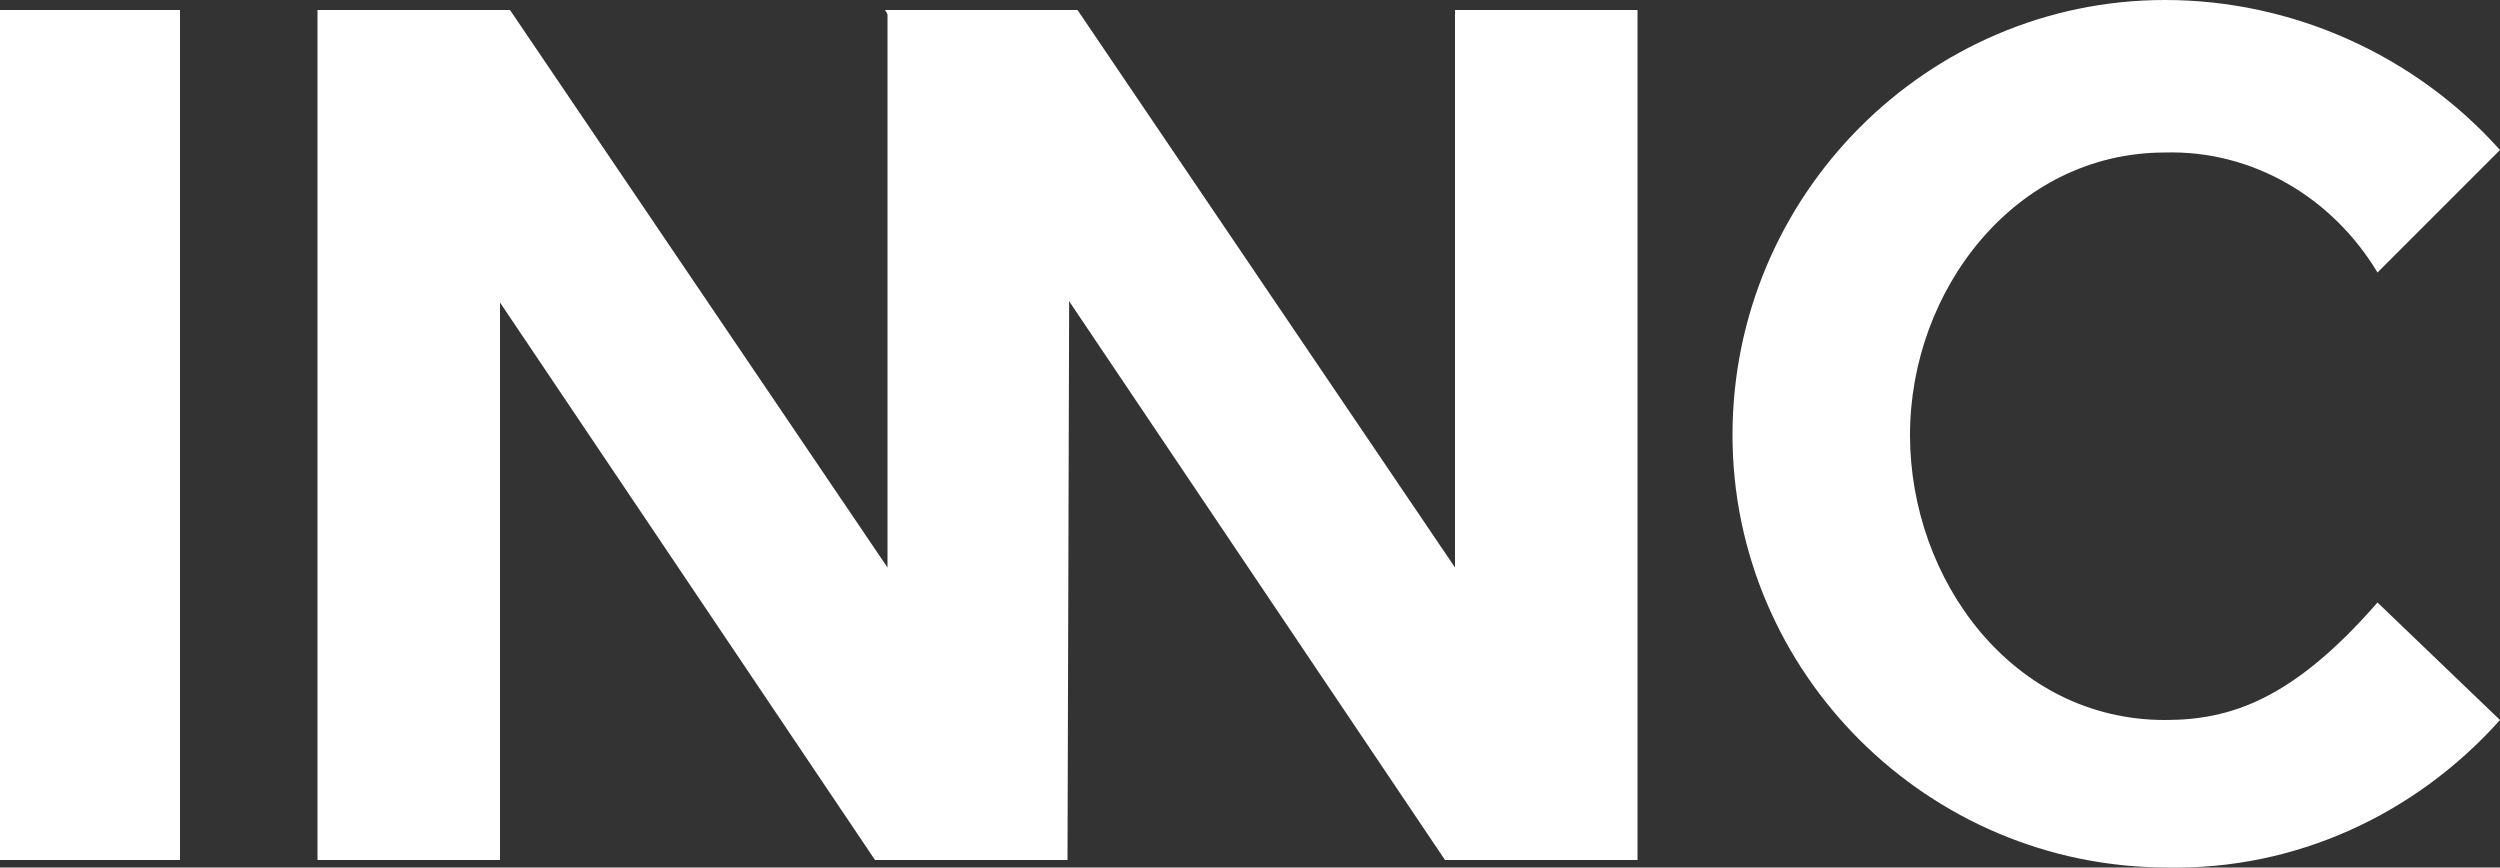
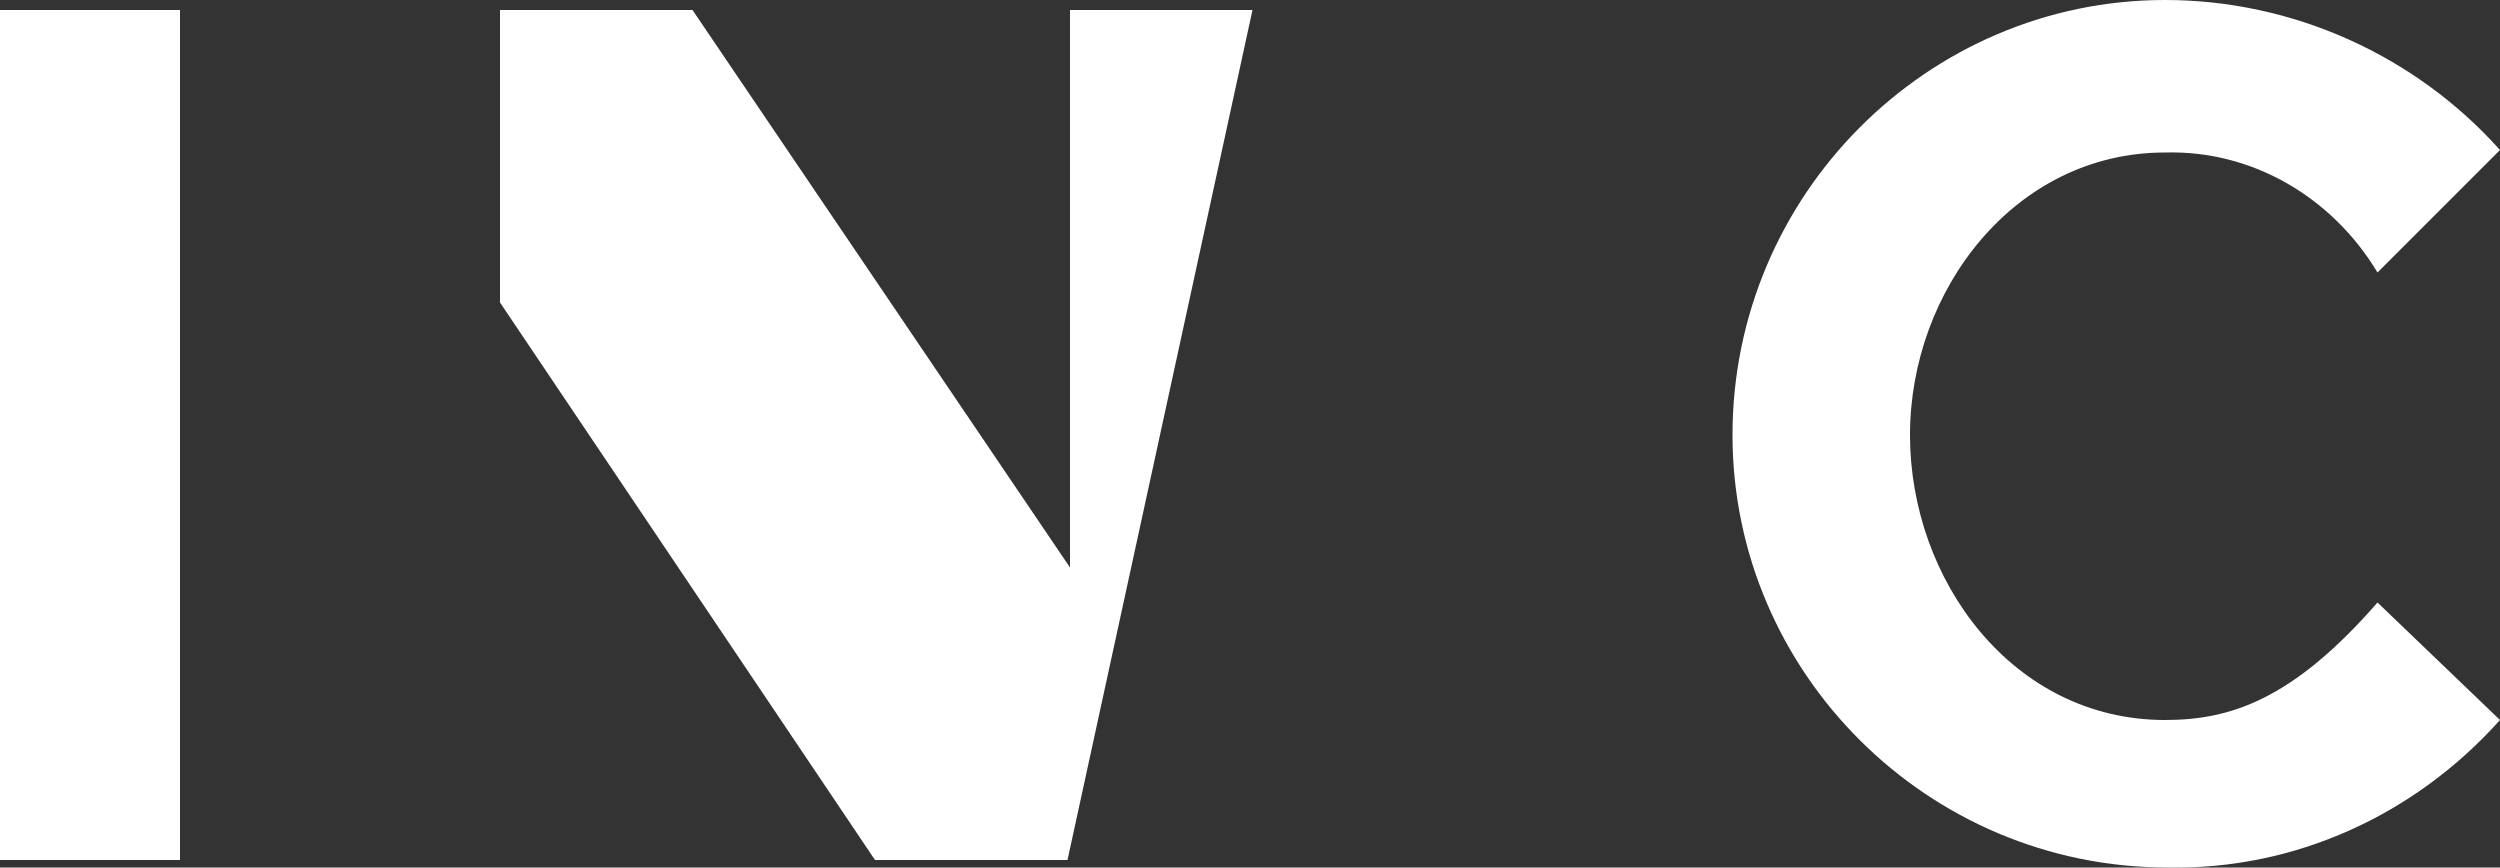
<svg xmlns="http://www.w3.org/2000/svg" version="1.1" id="Inc" x="0px" y="0px" viewBox="0 0 100 34.7" style="enable-background:new 0 0 100 34.7;" xml:space="preserve">
  <rect x="0" y="0" width="100" height="34.7" fill="#333333" stroke="none" />
  <style type="text/css">
	.st0{fill:#FFFFFF;}
</style>
  <path class="st0" d="M7.2,34.4H0v-34h7.2V34.4z" />
-   <path class="st0" d="M42.7,34.4H35L20,12.1v22.3h-7.3v-34h7.7l15.1,22.3V0.4h7.3L42.7,34.4z" />
-   <path class="st0" d="M35.4,0.4h7.7l15.1,22.3V0.4h7.3v34h-7.7l-15-22.3" />
+   <path class="st0" d="M42.7,34.4H35L20,12.1v22.3v-34h7.7l15.1,22.3V0.4h7.3L42.7,34.4z" />
  <path class="st0" d="M100,28.8c-3.4,3.8-8.2,6-13.3,5.9c-9.6,0-17.4-7.8-17.4-17.3C69.3,7.8,77.1,0,86.6,0l0,0c5.1,0,10,2.2,13.4,6  l-4.9,4.9c-1.8-3-5-4.9-8.5-4.8c-6,0-10.2,5.5-10.2,11.3s4.1,11.4,10.2,11.4c2.6,0,5.1-0.8,8.5-4.7L100,28.8z" />
</svg>